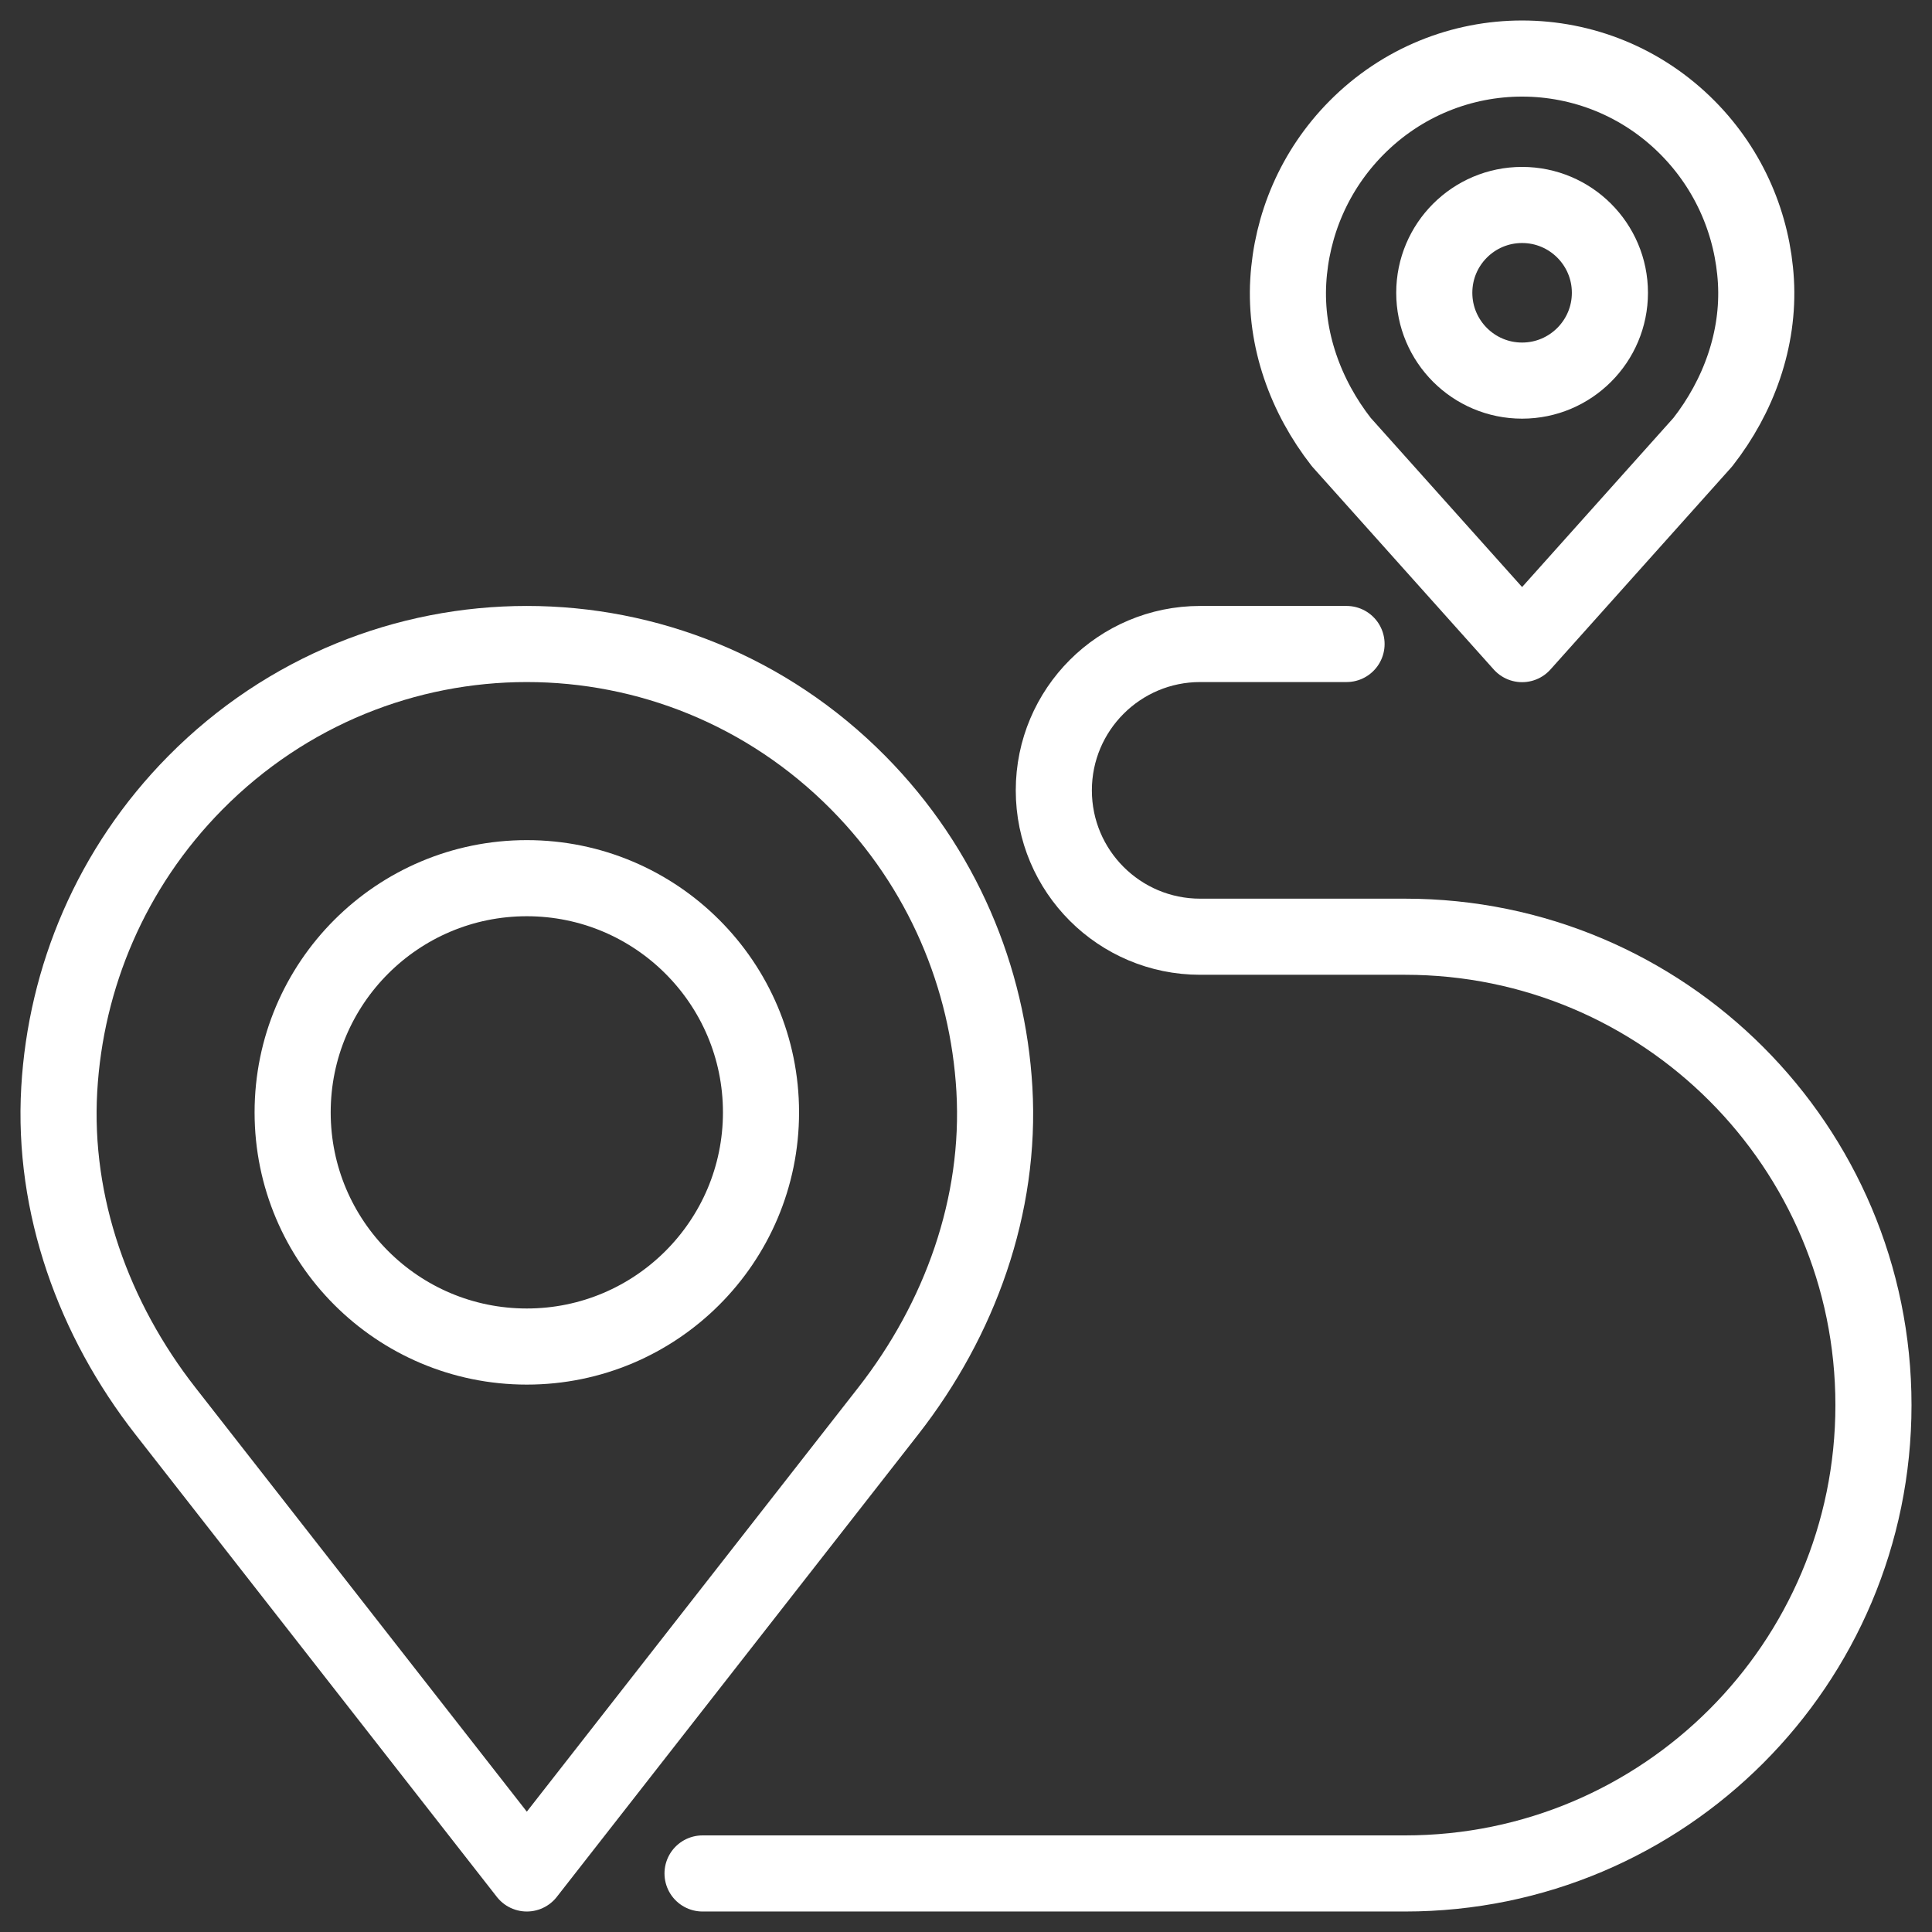
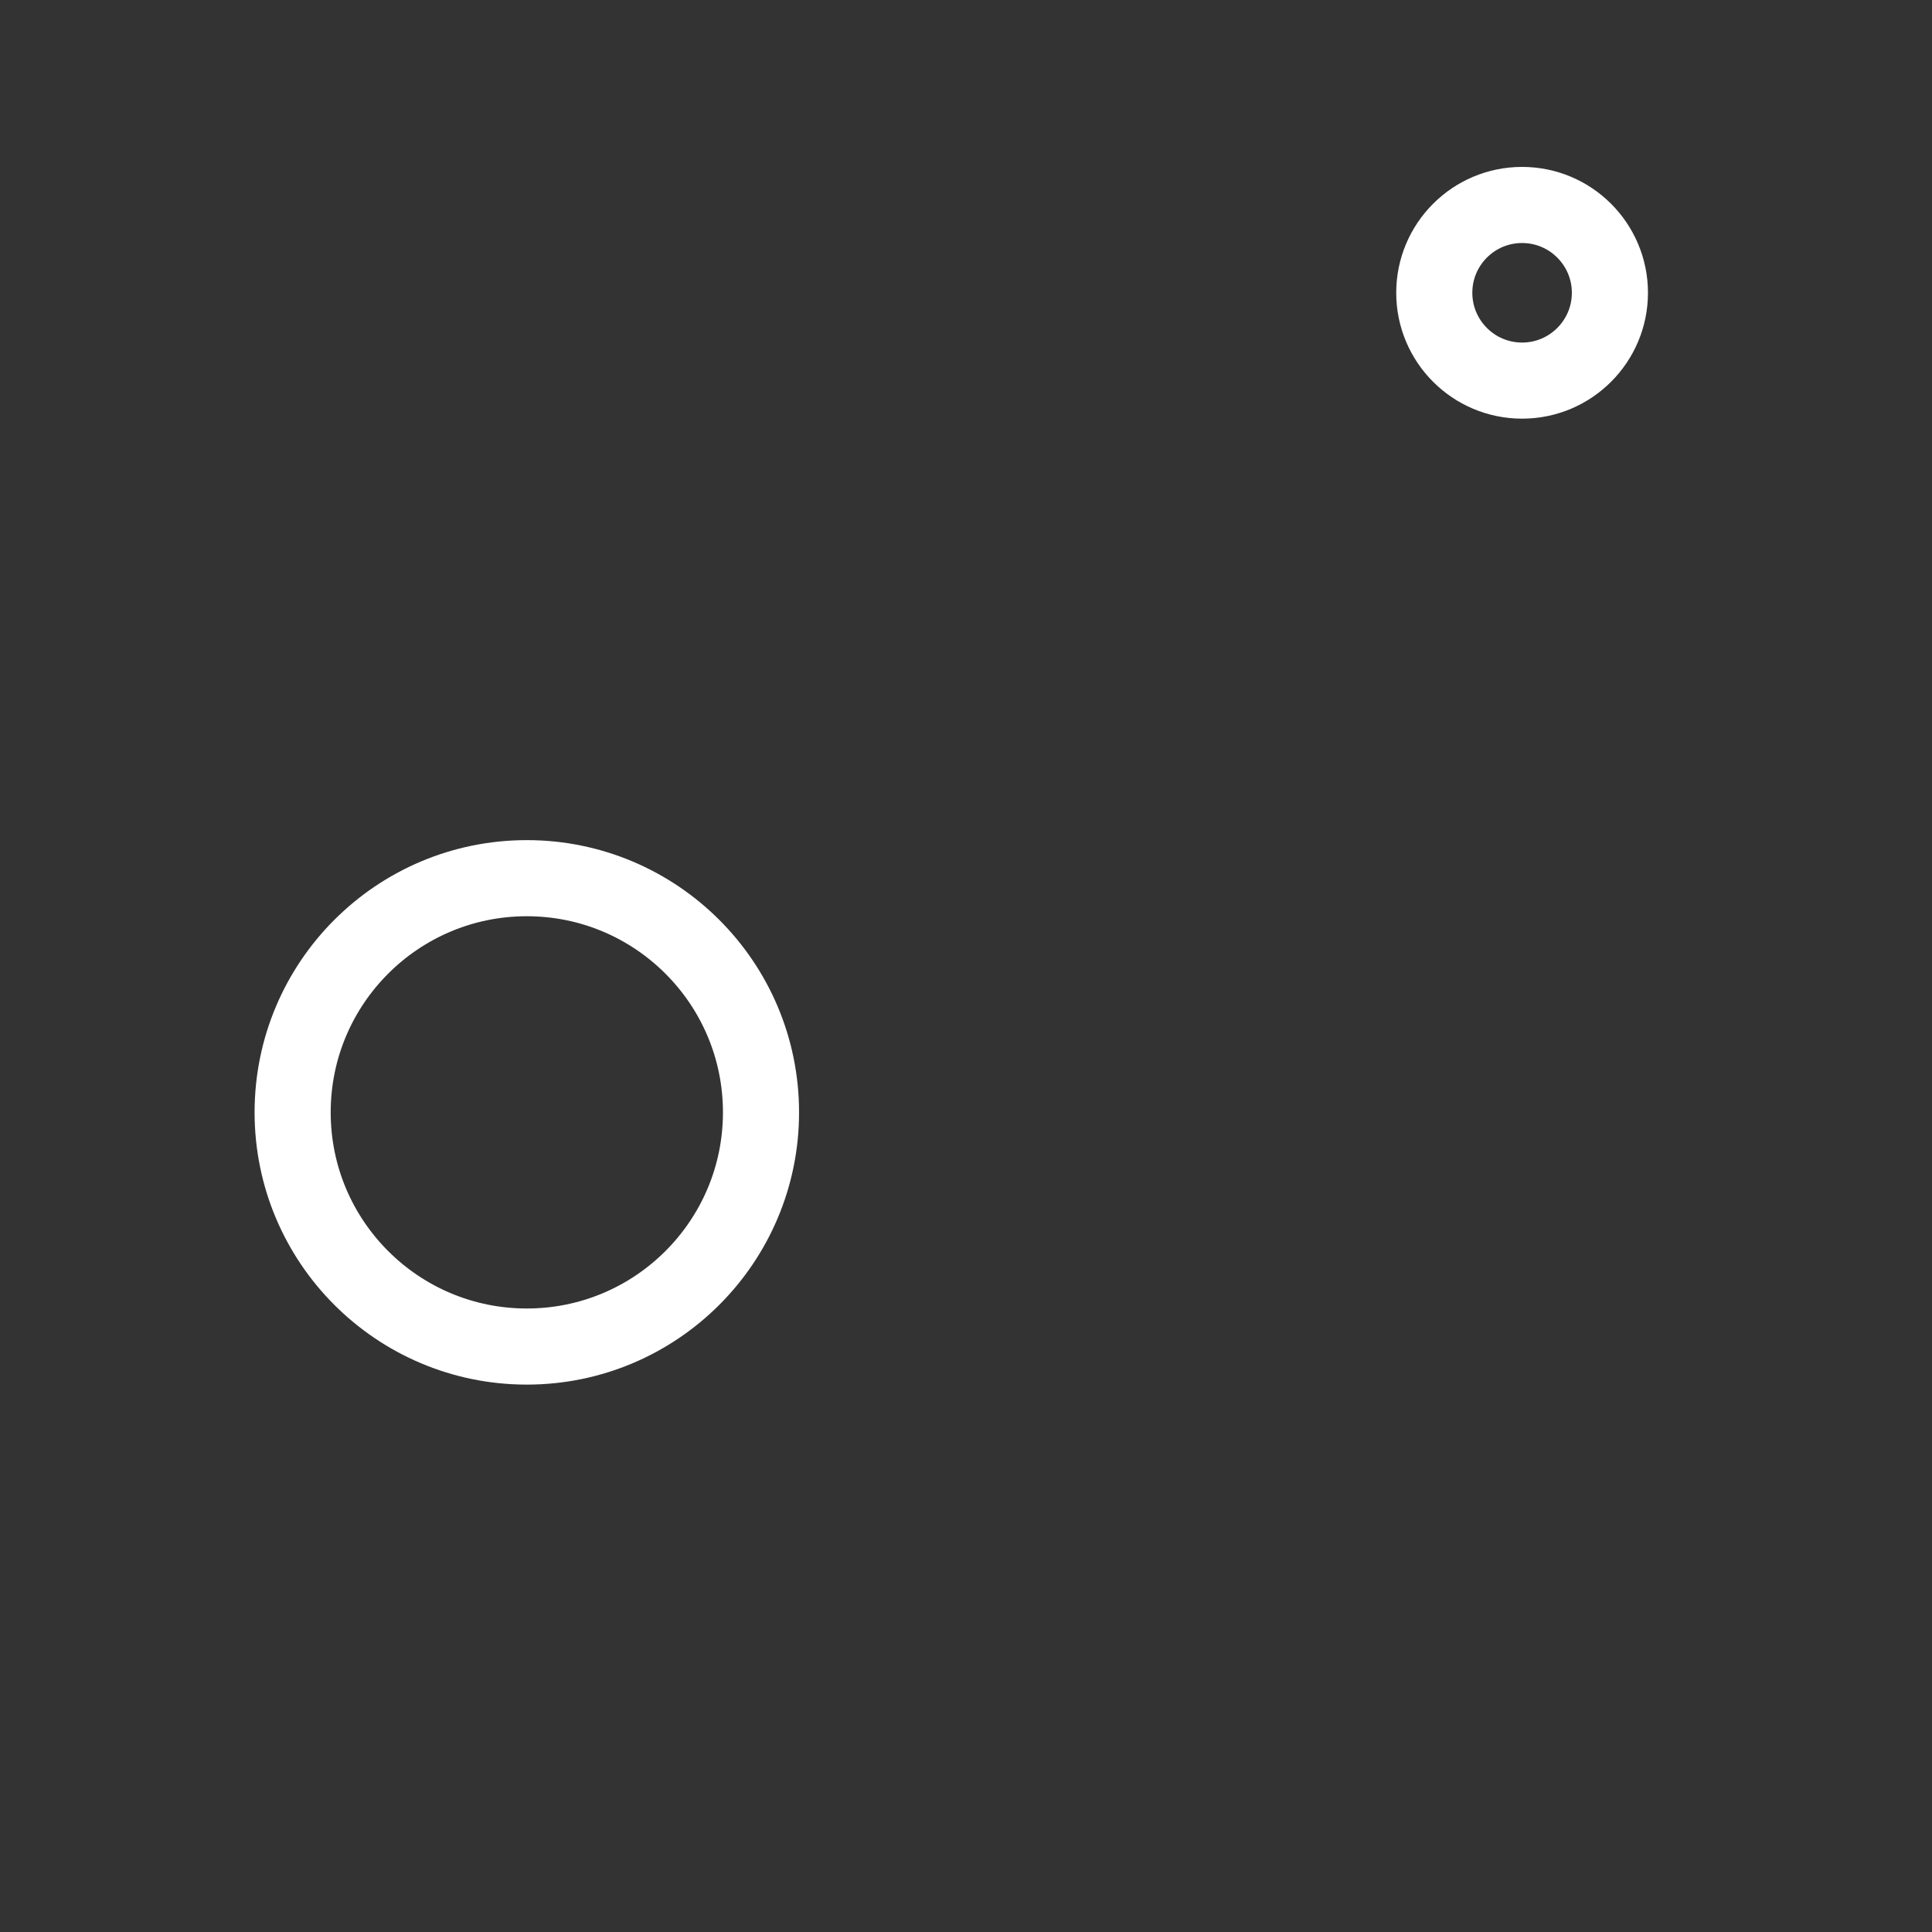
<svg xmlns="http://www.w3.org/2000/svg" width="66px" height="66px" viewBox="0 0 66 66" version="1.1">
  <rect x="0" y="0" width="66" height="66" fill="#333333" stroke="none" />
  <title>icon3</title>
  <g id="Page-1" stroke="none" stroke-width="1" fill="none" fill-rule="evenodd" stroke-linecap="round" stroke-linejoin="round">
    <g id="GSP-1069180-LP-1-desktop" transform="translate(-1012, -1310)" stroke="#FFFFFF" stroke-width="2.6">
      <g id="why" transform="translate(0, 1165)">
        <g id="Group-2-Copy-2" transform="translate(991, 114)">
          <g id="icon3" transform="translate(23, 33)">
-             <path d="M28.343,46.203 C30.791,43.072 32.199,39.181 31.97,35.212 C31.749,31.401 30.202,27.656 27.321,24.742 C21.067,18.42 10.929,18.42 4.675,24.74 C1.792,27.655 0.244,31.401 0.024,35.212 C-0.205,39.18 1.203,43.07 3.65,46.201 L15.997,62 L28.343,46.203 Z" id="Stroke-1" />
            <path d="M23.997,36 C23.997,40.418 20.411,44 15.997,44 C11.579,44 7.997,40.418 7.997,36 C7.997,31.582 11.579,28 15.997,28 C20.411,28 23.997,31.582 23.997,36 Z" id="Stroke-3" />
-             <path d="M56.171,13.104 C57.395,11.538 58.099,9.592 57.985,7.608 C57.875,5.702 57.101,3.829 55.66,2.371 C52.533,-0.79 47.462,-0.79 44.335,2.37 C42.893,3.828 42.119,5.701 42.009,7.607 C41.895,9.592 42.598,11.537 43.822,13.103 L49.997,20.004 L56.171,13.104 Z" id="Stroke-5" />
            <path d="M52.997,8.002 C52.997,9.658 51.652,11.002 49.997,11.002 C48.34,11.002 46.997,9.658 46.997,8.002 C46.997,6.345 48.34,5.002 49.997,5.002 C51.652,5.002 52.997,6.345 52.997,8.002 Z" id="Stroke-7" />
-             <path d="M44,20 L39,20 C36.239,20 34,22.239 34,25 C34,27.762 36.239,30 39,30 L46,30 C54.837,30 62,37.164 62,46 L62,46 C62,54.836 54.837,62 46,62 L22,62" id="Stroke-9" />
          </g>
        </g>
      </g>
    </g>
  </g>
</svg>